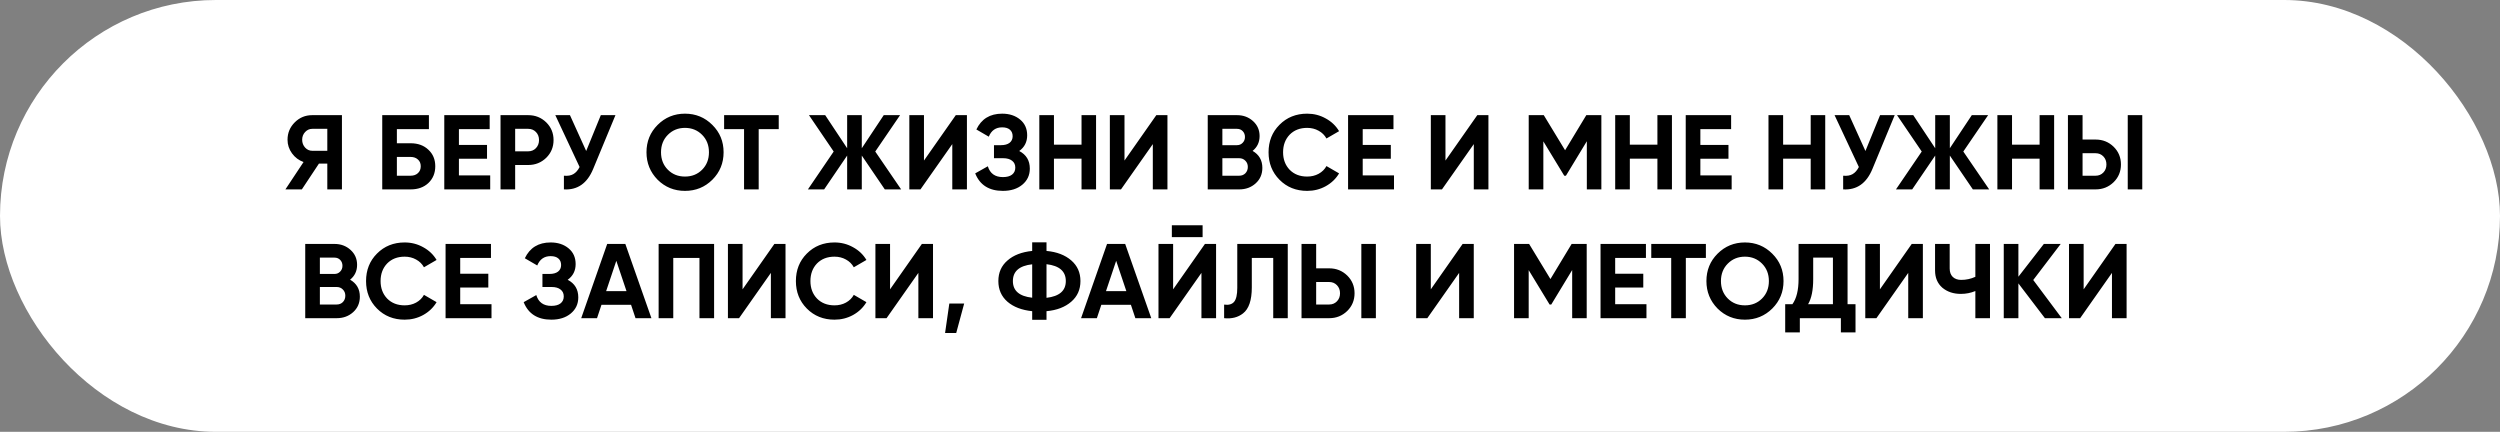
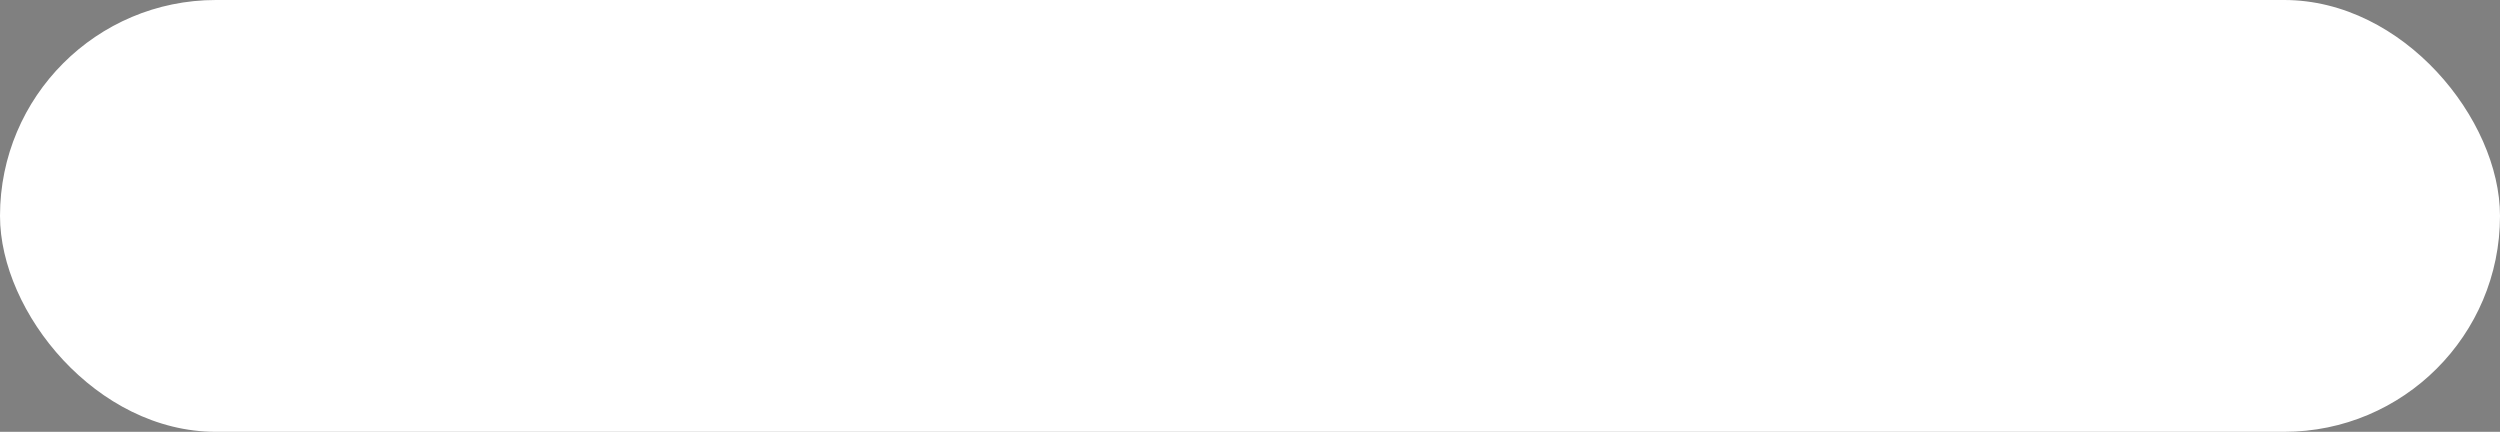
<svg xmlns="http://www.w3.org/2000/svg" width="330" height="57" viewBox="0 0 330 57" fill="none">
  <rect x="0" y="0" width="330" height="57" fill="#808080" stroke="none" />
  <rect width="330" height="57" rx="28.5" fill="white" />
-   <path d="M41.216 15.2H45.136V25H43.204V21.598H42.098L39.844 25H37.674L40.068 21.388C39.442 21.164 38.934 20.781 38.542 20.24C38.15 19.699 37.954 19.101 37.954 18.448C37.954 17.552 38.271 16.787 38.906 16.152C39.54 15.517 40.31 15.2 41.216 15.2ZM41.216 19.904H43.204V17.006H41.216C40.852 17.006 40.539 17.146 40.278 17.426C40.016 17.706 39.886 18.047 39.886 18.448C39.886 18.849 40.016 19.195 40.278 19.484C40.539 19.764 40.852 19.904 41.216 19.904ZM52.388 18.91H54.208C55.169 18.91 55.949 19.195 56.546 19.764C57.153 20.324 57.456 21.052 57.456 21.948C57.456 22.844 57.153 23.581 56.546 24.16C55.949 24.72 55.169 25 54.208 25H50.456V15.2H56.616V17.048H52.388V18.91ZM52.388 23.194H54.208C54.6 23.194 54.917 23.082 55.16 22.858C55.412 22.634 55.538 22.331 55.538 21.948C55.538 21.565 55.412 21.267 55.16 21.052C54.917 20.828 54.6 20.716 54.208 20.716H52.388V23.194ZM60.577 20.954V23.152H64.707V25H58.645V15.2H64.637V17.048H60.577V19.134H64.287V20.954H60.577ZM66.069 15.2H69.723C70.656 15.2 71.45 15.517 72.103 16.152C72.747 16.787 73.069 17.566 73.069 18.49C73.069 19.414 72.747 20.193 72.103 20.828C71.45 21.463 70.656 21.78 69.723 21.78H68.001V25H66.069V15.2ZM68.001 19.974H69.723C70.134 19.974 70.475 19.834 70.745 19.554C71.016 19.265 71.151 18.91 71.151 18.49C71.151 18.061 71.016 17.706 70.745 17.426C70.475 17.146 70.134 17.006 69.723 17.006H68.001V19.974ZM77.376 19.932L79.308 15.2H81.24L78.299 22.298C77.516 24.202 76.228 25.103 74.436 25V23.194C74.949 23.241 75.364 23.171 75.681 22.984C76.008 22.797 76.284 22.485 76.507 22.046L73.302 15.2H75.234L77.376 19.932ZM94.03 23.726C93.041 24.706 91.837 25.196 90.418 25.196C88.999 25.196 87.795 24.706 86.806 23.726C85.826 22.727 85.336 21.519 85.336 20.1C85.336 18.672 85.826 17.468 86.806 16.488C87.795 15.499 88.999 15.004 90.418 15.004C91.837 15.004 93.041 15.499 94.03 16.488C95.019 17.468 95.514 18.672 95.514 20.1C95.514 21.528 95.019 22.737 94.03 23.726ZM88.164 22.41C88.761 23.007 89.513 23.306 90.418 23.306C91.323 23.306 92.075 23.007 92.672 22.41C93.279 21.803 93.582 21.033 93.582 20.1C93.582 19.167 93.279 18.397 92.672 17.79C92.065 17.183 91.314 16.88 90.418 16.88C89.522 16.88 88.771 17.183 88.164 17.79C87.557 18.397 87.254 19.167 87.254 20.1C87.254 21.033 87.557 21.803 88.164 22.41ZM95.583 15.2H102.793V17.048H100.147V25H98.215V17.048H95.583V15.2ZM115.534 20.002L118.95 25H116.794L113.756 20.534V25H111.824V20.534L108.786 25H106.644L110.046 20.002L106.784 15.2H108.926L111.824 19.568V15.2H113.756V19.568L116.654 15.2H118.81L115.534 20.002ZM127.634 25H125.702V19.022L121.502 25H120.032V15.2H121.964V21.192L126.164 15.2H127.634V25ZM134.537 19.932C135.47 20.417 135.937 21.192 135.937 22.256C135.937 23.124 135.605 23.833 134.943 24.384C134.289 24.925 133.435 25.196 132.381 25.196C130.561 25.196 129.343 24.426 128.727 22.886L130.393 21.948C130.682 22.9 131.345 23.376 132.381 23.376C132.903 23.376 133.305 23.269 133.585 23.054C133.874 22.83 134.019 22.522 134.019 22.13C134.019 21.738 133.879 21.435 133.599 21.22C133.319 20.996 132.927 20.884 132.423 20.884H131.205V19.162H132.129C132.614 19.162 132.992 19.059 133.263 18.854C133.533 18.639 133.669 18.35 133.669 17.986C133.669 17.613 133.547 17.323 133.305 17.118C133.071 16.913 132.731 16.81 132.283 16.81C131.443 16.81 130.855 17.221 130.519 18.042L128.881 17.09C129.543 15.699 130.677 15.004 132.283 15.004C133.244 15.004 134.037 15.265 134.663 15.788C135.279 16.301 135.587 16.992 135.587 17.86C135.587 18.737 135.237 19.428 134.537 19.932ZM142.762 19.092V15.2H144.68V25H142.762V20.94H139.122V25H137.19V15.2H139.122V19.092H142.762ZM154.103 25H152.171V19.022L147.971 25H146.501V15.2H148.433V21.192L152.633 15.2H154.103V25ZM165.343 19.918C166.201 20.413 166.631 21.159 166.631 22.158C166.631 22.989 166.337 23.67 165.749 24.202C165.161 24.734 164.437 25 163.579 25H159.421V15.2H163.285C164.115 15.2 164.82 15.461 165.399 15.984C165.977 16.507 166.267 17.165 166.267 17.958C166.267 18.77 165.959 19.423 165.343 19.918ZM163.285 17.006H161.353V19.162H163.285C163.583 19.162 163.831 19.059 164.027 18.854C164.232 18.649 164.335 18.392 164.335 18.084C164.335 17.776 164.237 17.519 164.041 17.314C163.845 17.109 163.593 17.006 163.285 17.006ZM161.353 23.194H163.579C163.905 23.194 164.176 23.087 164.391 22.872C164.605 22.648 164.713 22.368 164.713 22.032C164.713 21.705 164.605 21.435 164.391 21.22C164.176 20.996 163.905 20.884 163.579 20.884H161.353V23.194ZM172.545 25.196C171.08 25.196 169.862 24.706 168.891 23.726C167.93 22.755 167.449 21.547 167.449 20.1C167.449 18.644 167.93 17.435 168.891 16.474C169.862 15.494 171.08 15.004 172.545 15.004C173.432 15.004 174.249 15.214 174.995 15.634C175.751 16.045 176.339 16.605 176.759 17.314L175.093 18.28C174.851 17.841 174.505 17.501 174.057 17.258C173.609 17.006 173.105 16.88 172.545 16.88C171.593 16.88 170.823 17.179 170.235 17.776C169.657 18.383 169.367 19.157 169.367 20.1C169.367 21.033 169.657 21.803 170.235 22.41C170.823 23.007 171.593 23.306 172.545 23.306C173.105 23.306 173.609 23.185 174.057 22.942C174.515 22.69 174.86 22.349 175.093 21.92L176.759 22.886C176.339 23.595 175.751 24.16 174.995 24.58C174.249 24.991 173.432 25.196 172.545 25.196ZM179.878 20.954V23.152H184.008V25H177.946V15.2H183.938V17.048H179.878V19.134H183.588V20.954H179.878ZM196.472 25H194.54V19.022L190.34 25H188.87V15.2H190.802V21.192L195.002 15.2H196.472V25ZM209.392 15.2H211.38V25H209.462V18.644L206.704 23.194H206.48L203.722 18.658V25H201.79V15.2H203.778L206.592 19.834L209.392 15.2ZM218.778 19.092V15.2H220.696V25H218.778V20.94H215.138V25H213.206V15.2H215.138V19.092H218.778ZM224.448 20.954V23.152H228.578V25H222.516V15.2H228.508V17.048H224.448V19.134H228.158V20.954H224.448ZM239.012 19.092V15.2H240.93V25H239.012V20.94H235.372V25H233.44V15.2H235.372V19.092H239.012ZM246.237 19.932L248.169 15.2H250.101L247.161 22.298C246.377 24.202 245.089 25.103 243.297 25V23.194C243.81 23.241 244.225 23.171 244.543 22.984C244.869 22.797 245.145 22.485 245.369 22.046L242.163 15.2H244.095L246.237 19.932ZM259.157 20.002L262.573 25H260.417L257.379 20.534V25H255.447V20.534L252.409 25H250.267L253.669 20.002L250.407 15.2H252.549L255.447 19.568V15.2H257.379V19.568L260.277 15.2H262.433L259.157 20.002ZM269.227 19.092V15.2H271.145V25H269.227V20.94H265.587V25H263.655V15.2H265.587V19.092H269.227ZM276.62 25H272.966V15.2H274.898V18.42H276.62C277.553 18.42 278.346 18.737 279 19.372C279.644 20.007 279.966 20.786 279.966 21.71C279.966 22.634 279.644 23.413 279 24.048C278.346 24.683 277.553 25 276.62 25ZM282.78 25H280.862V15.2H282.78V25ZM274.898 20.226V23.194H276.62C277.03 23.194 277.371 23.054 277.642 22.774C277.912 22.494 278.048 22.139 278.048 21.71C278.048 21.281 277.912 20.926 277.642 20.646C277.371 20.366 277.03 20.226 276.62 20.226H274.898ZM46.213 36.918C47.072 37.413 47.501 38.159 47.501 39.158C47.501 39.989 47.207 40.67 46.619 41.202C46.031 41.734 45.307 42 44.449 42H40.291V32.2H44.155C44.986 32.2 45.69 32.461 46.269 32.984C46.847 33.507 47.137 34.165 47.137 34.958C47.137 35.77 46.829 36.423 46.213 36.918ZM44.155 34.006H42.223V36.162H44.155C44.453 36.162 44.701 36.059 44.897 35.854C45.102 35.649 45.205 35.392 45.205 35.084C45.205 34.776 45.107 34.519 44.911 34.314C44.715 34.109 44.463 34.006 44.155 34.006ZM42.223 40.194H44.449C44.776 40.194 45.046 40.087 45.261 39.872C45.475 39.648 45.583 39.368 45.583 39.032C45.583 38.705 45.475 38.435 45.261 38.22C45.046 37.996 44.776 37.884 44.449 37.884H42.223V40.194ZM53.415 42.196C51.95 42.196 50.732 41.706 49.761 40.726C48.8 39.755 48.319 38.547 48.319 37.1C48.319 35.644 48.8 34.435 49.761 33.474C50.732 32.494 51.95 32.004 53.415 32.004C54.302 32.004 55.119 32.214 55.865 32.634C56.621 33.045 57.209 33.605 57.629 34.314L55.963 35.28C55.721 34.841 55.375 34.501 54.927 34.258C54.479 34.006 53.975 33.88 53.415 33.88C52.463 33.88 51.693 34.179 51.105 34.776C50.527 35.383 50.237 36.157 50.237 37.1C50.237 38.033 50.527 38.803 51.105 39.41C51.693 40.007 52.463 40.306 53.415 40.306C53.975 40.306 54.479 40.185 54.927 39.942C55.385 39.69 55.73 39.349 55.963 38.92L57.629 39.886C57.209 40.595 56.621 41.16 55.865 41.58C55.119 41.991 54.302 42.196 53.415 42.196ZM60.748 37.954V40.152H64.878V42H58.816V32.2H64.808V34.048H60.748V36.134H64.458V37.954H60.748ZM74.934 36.932C75.867 37.417 76.334 38.192 76.334 39.256C76.334 40.124 76.003 40.833 75.34 41.384C74.687 41.925 73.833 42.196 72.778 42.196C70.958 42.196 69.74 41.426 69.124 39.886L70.79 38.948C71.079 39.9 71.742 40.376 72.778 40.376C73.301 40.376 73.702 40.269 73.982 40.054C74.271 39.83 74.416 39.522 74.416 39.13C74.416 38.738 74.276 38.435 73.996 38.22C73.716 37.996 73.324 37.884 72.82 37.884H71.602V36.162H72.526C73.011 36.162 73.389 36.059 73.66 35.854C73.931 35.639 74.066 35.35 74.066 34.986C74.066 34.613 73.945 34.323 73.702 34.118C73.469 33.913 73.128 33.81 72.68 33.81C71.84 33.81 71.252 34.221 70.916 35.042L69.278 34.09C69.941 32.699 71.075 32.004 72.68 32.004C73.641 32.004 74.435 32.265 75.06 32.788C75.676 33.301 75.984 33.992 75.984 34.86C75.984 35.737 75.634 36.428 74.934 36.932ZM85.988 42H83.888L83.3 40.236H79.394L78.806 42H76.72L80.15 32.2H82.544L85.988 42ZM81.354 34.426L80.01 38.43H82.698L81.354 34.426ZM86.939 32.2H94.261V42H92.329V34.048H88.871V42H86.939V32.2ZM103.688 42H101.756V36.022L97.556 42H96.086V32.2H98.018V38.192L102.218 32.2H103.688V42ZM110.154 42.196C108.688 42.196 107.47 41.706 106.5 40.726C105.538 39.755 105.058 38.547 105.058 37.1C105.058 35.644 105.538 34.435 106.5 33.474C107.47 32.494 108.688 32.004 110.154 32.004C111.04 32.004 111.857 32.214 112.604 32.634C113.36 33.045 113.948 33.605 114.368 34.314L112.702 35.28C112.459 34.841 112.114 34.501 111.666 34.258C111.218 34.006 110.714 33.88 110.154 33.88C109.202 33.88 108.432 34.179 107.844 34.776C107.265 35.383 106.976 36.157 106.976 37.1C106.976 38.033 107.265 38.803 107.844 39.41C108.432 40.007 109.202 40.306 110.154 40.306C110.714 40.306 111.218 40.185 111.666 39.942C112.123 39.69 112.468 39.349 112.702 38.92L114.368 39.886C113.948 40.595 113.36 41.16 112.604 41.58C111.857 41.991 111.04 42.196 110.154 42.196ZM123.157 42H121.225V36.022L117.025 42H115.555V32.2H117.487V38.192L121.687 32.2H123.157V42ZM125.31 40.068H127.27L126.22 43.96H124.75L125.31 40.068ZM138.139 41.076V42.21H136.249V41.076C134.877 40.936 133.79 40.521 132.987 39.83C132.184 39.13 131.783 38.22 131.783 37.1C131.783 35.98 132.184 35.075 132.987 34.384C133.78 33.684 134.868 33.264 136.249 33.124V31.99H138.139V33.124C139.492 33.245 140.58 33.661 141.401 34.37C142.213 35.07 142.619 35.98 142.619 37.1C142.619 38.22 142.213 39.13 141.401 39.83C140.58 40.539 139.492 40.955 138.139 41.076ZM138.139 34.874V39.312C139.838 39.116 140.687 38.379 140.687 37.1C140.687 35.812 139.838 35.07 138.139 34.874ZM133.701 37.1C133.701 38.379 134.55 39.111 136.249 39.298V34.888C134.55 35.075 133.701 35.812 133.701 37.1ZM151.968 42H149.868L149.28 40.236H145.374L144.786 42H142.7L146.13 32.2H148.524L151.968 42ZM147.334 34.426L145.99 38.43H148.678L147.334 34.426ZM158.744 31.304H154.684V29.736H158.744V31.304ZM160.522 42H158.59V36.022L154.39 42H152.92V32.2H154.852V38.192L159.052 32.2H160.522V42ZM161.584 42V40.208C162.181 40.292 162.62 40.171 162.9 39.844C163.18 39.508 163.32 38.892 163.32 37.996V32.2H169.984V42H168.066V34.048H165.238V37.94C165.238 39.629 164.85 40.773 164.076 41.37C163.413 41.893 162.582 42.103 161.584 42ZM175.455 42H171.801V32.2H173.733V35.42H175.455C176.388 35.42 177.181 35.737 177.835 36.372C178.479 37.007 178.801 37.786 178.801 38.71C178.801 39.634 178.479 40.413 177.835 41.048C177.181 41.683 176.388 42 175.455 42ZM181.615 42H179.697V32.2H181.615V42ZM173.733 37.226V40.194H175.455C175.865 40.194 176.206 40.054 176.477 39.774C176.747 39.494 176.883 39.139 176.883 38.71C176.883 38.281 176.747 37.926 176.477 37.646C176.206 37.366 175.865 37.226 175.455 37.226H173.733ZM194.537 42H192.605V36.022L188.405 42H186.935V32.2H188.867V38.192L193.067 32.2H194.537V42ZM207.457 32.2H209.445V42H207.527V35.644L204.769 40.194H204.545L201.787 35.658V42H199.855V32.2H201.843L204.657 36.834L207.457 32.2ZM213.203 37.954V40.152H217.333V42H211.271V32.2H217.263V34.048H213.203V36.134H216.913V37.954H213.203ZM217.967 32.2H225.177V34.048H222.531V42H220.599V34.048H217.967V32.2ZM233.941 40.726C232.952 41.706 231.748 42.196 230.329 42.196C228.91 42.196 227.706 41.706 226.717 40.726C225.737 39.727 225.247 38.519 225.247 37.1C225.247 35.672 225.737 34.468 226.717 33.488C227.706 32.499 228.91 32.004 230.329 32.004C231.748 32.004 232.952 32.499 233.941 33.488C234.93 34.468 235.425 35.672 235.425 37.1C235.425 38.528 234.93 39.737 233.941 40.726ZM228.075 39.41C228.672 40.007 229.424 40.306 230.329 40.306C231.234 40.306 231.986 40.007 232.583 39.41C233.19 38.803 233.493 38.033 233.493 37.1C233.493 36.167 233.19 35.397 232.583 34.79C231.976 34.183 231.225 33.88 230.329 33.88C229.433 33.88 228.682 34.183 228.075 34.79C227.468 35.397 227.165 36.167 227.165 37.1C227.165 38.033 227.468 38.803 228.075 39.41ZM243.878 32.2V40.152H244.928V43.876H242.996V42H237.578V43.876H235.646V40.152H236.598C237.139 39.405 237.41 38.299 237.41 36.834V32.2H243.878ZM238.67 40.152H241.946V34.006H239.342V36.862C239.342 38.29 239.118 39.387 238.67 40.152ZM253.819 42H251.887V36.022L247.687 42H246.217V32.2H248.149V38.192L252.349 32.2H253.819V42ZM260.747 36.54V32.2H262.679V42H260.747V38.416C260.149 38.668 259.51 38.794 258.829 38.794C257.849 38.794 257.032 38.519 256.379 37.968C255.744 37.408 255.427 36.652 255.427 35.7V32.2H257.359V35.448C257.359 35.915 257.494 36.283 257.765 36.554C258.045 36.815 258.413 36.946 258.871 36.946C259.533 36.946 260.159 36.811 260.747 36.54ZM268.388 36.96L272.154 42H269.928L266.428 37.408V42H264.496V32.2H266.428V36.526L269.788 32.2H272.014L268.388 36.96ZM280.711 42H278.779V36.022L274.579 42H273.109V32.2H275.041V38.192L279.241 32.2H280.711V42Z" fill="black" />
</svg>